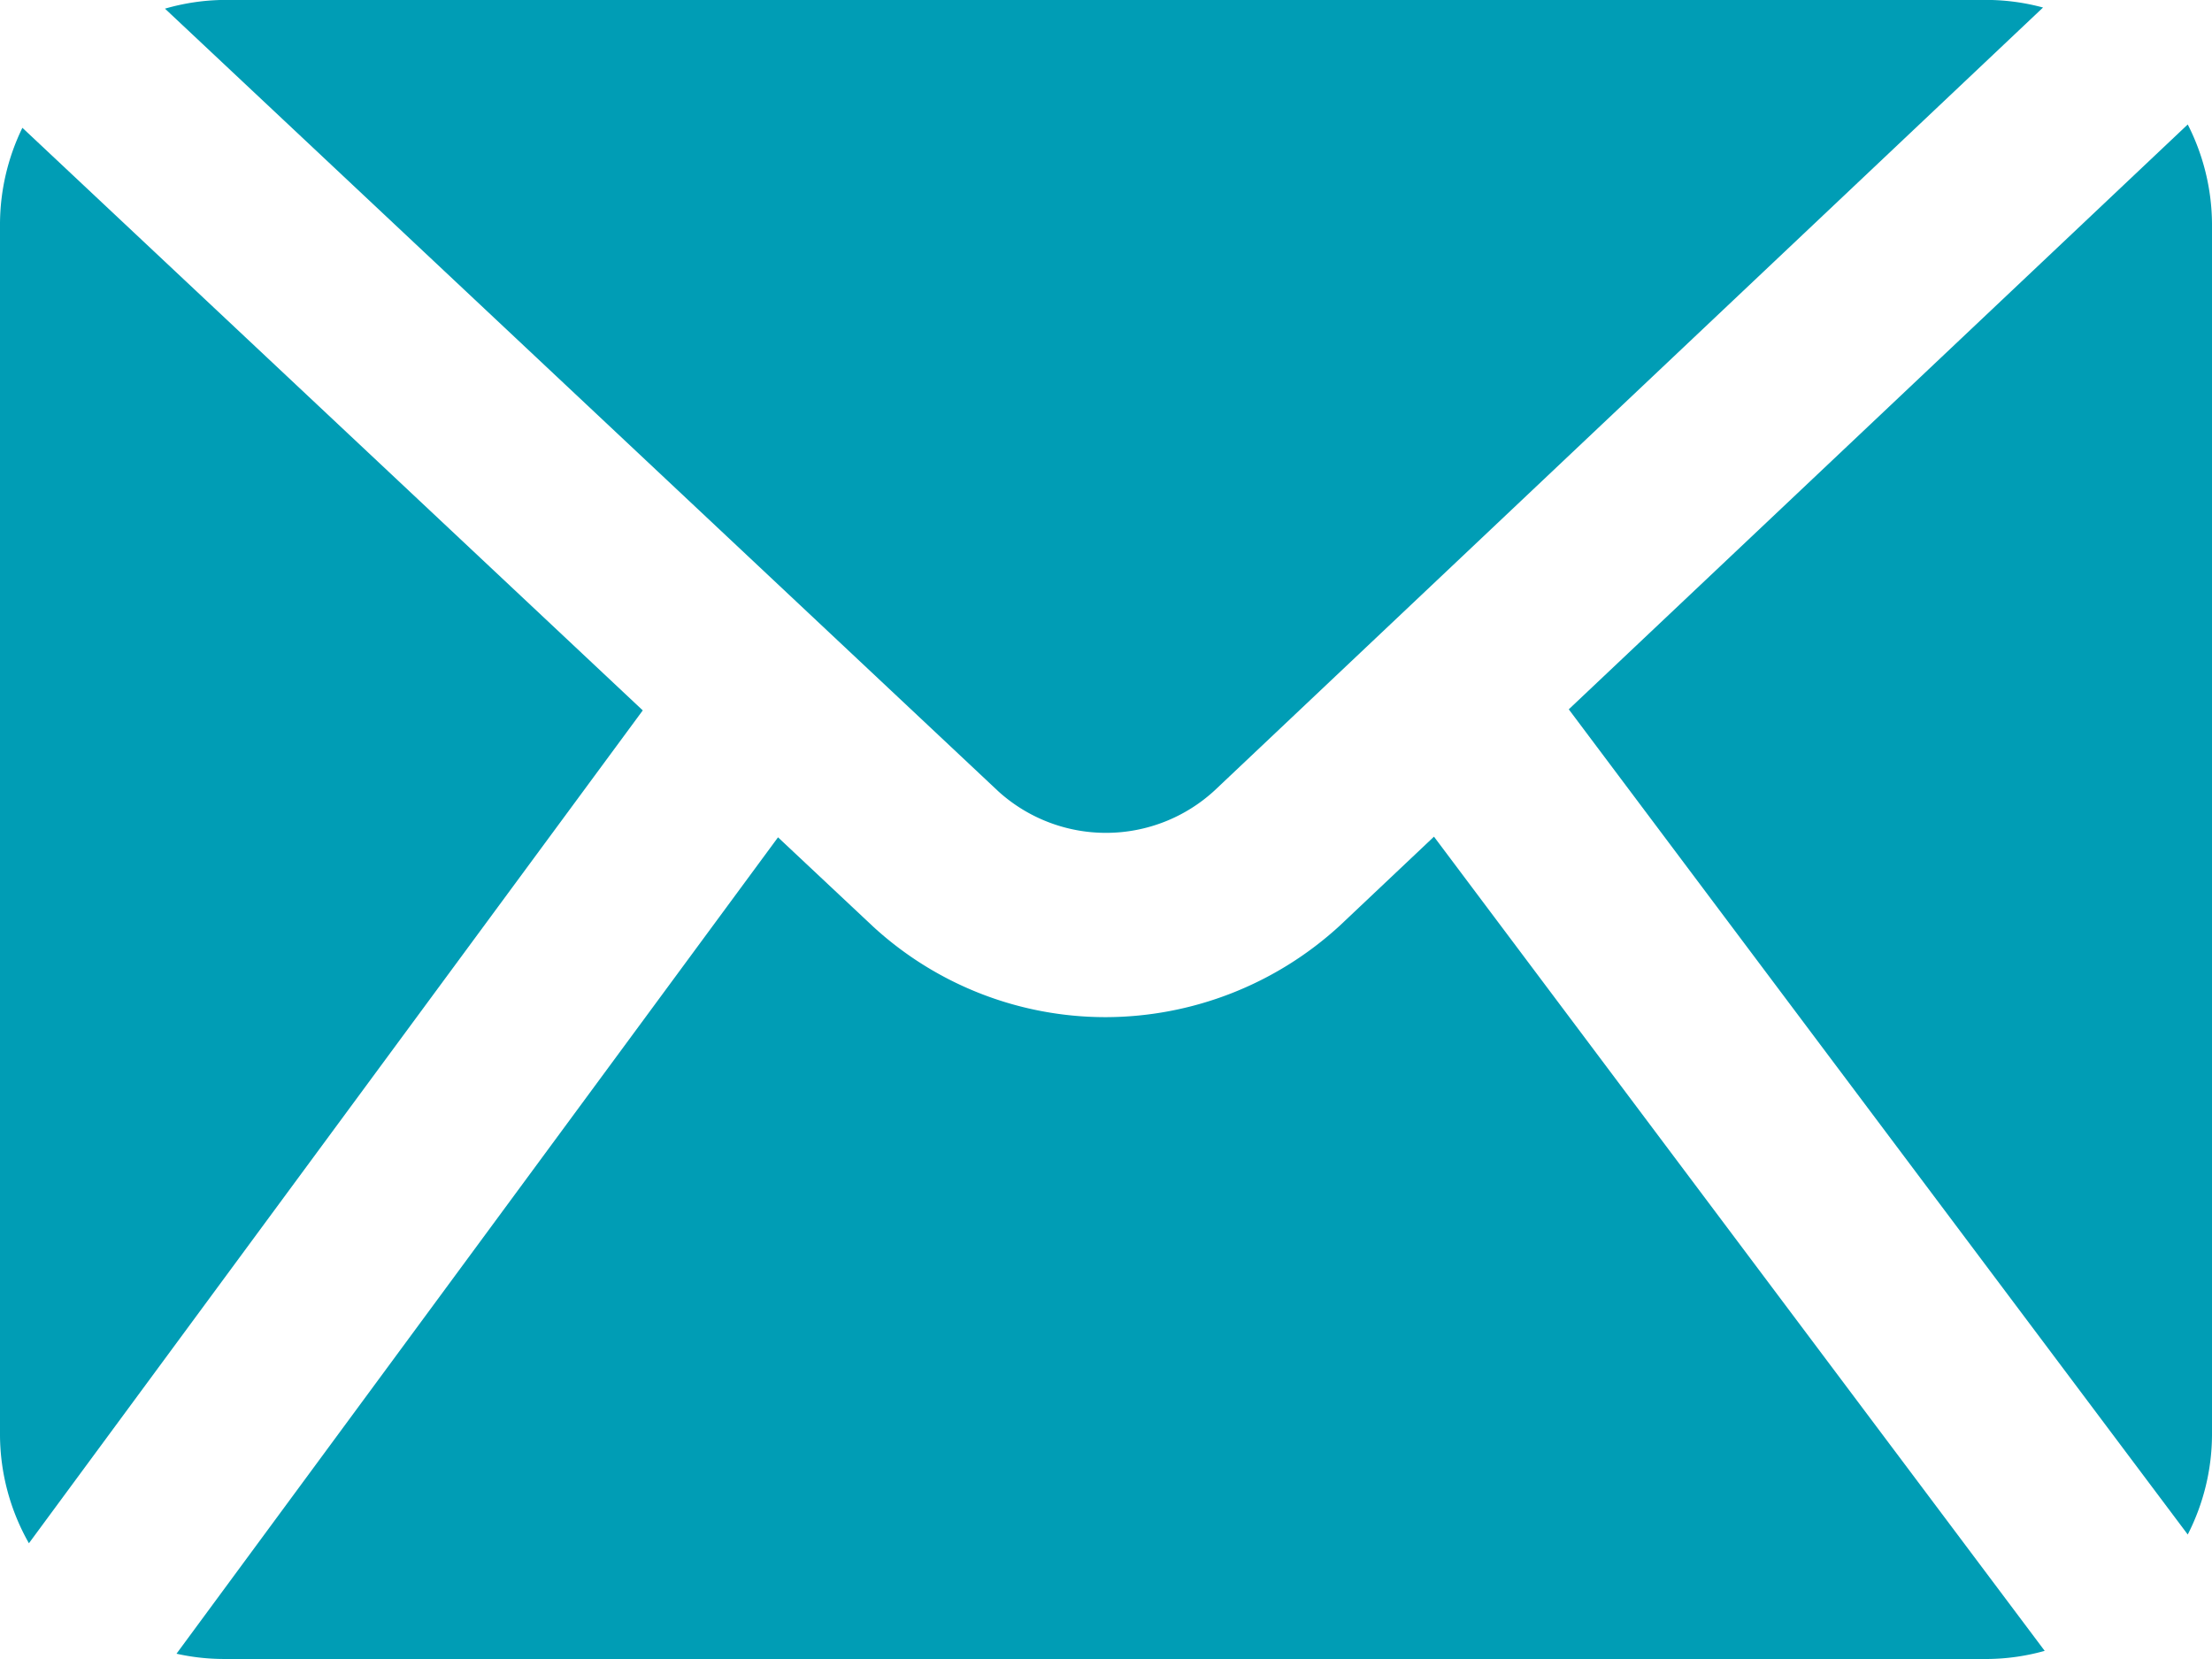
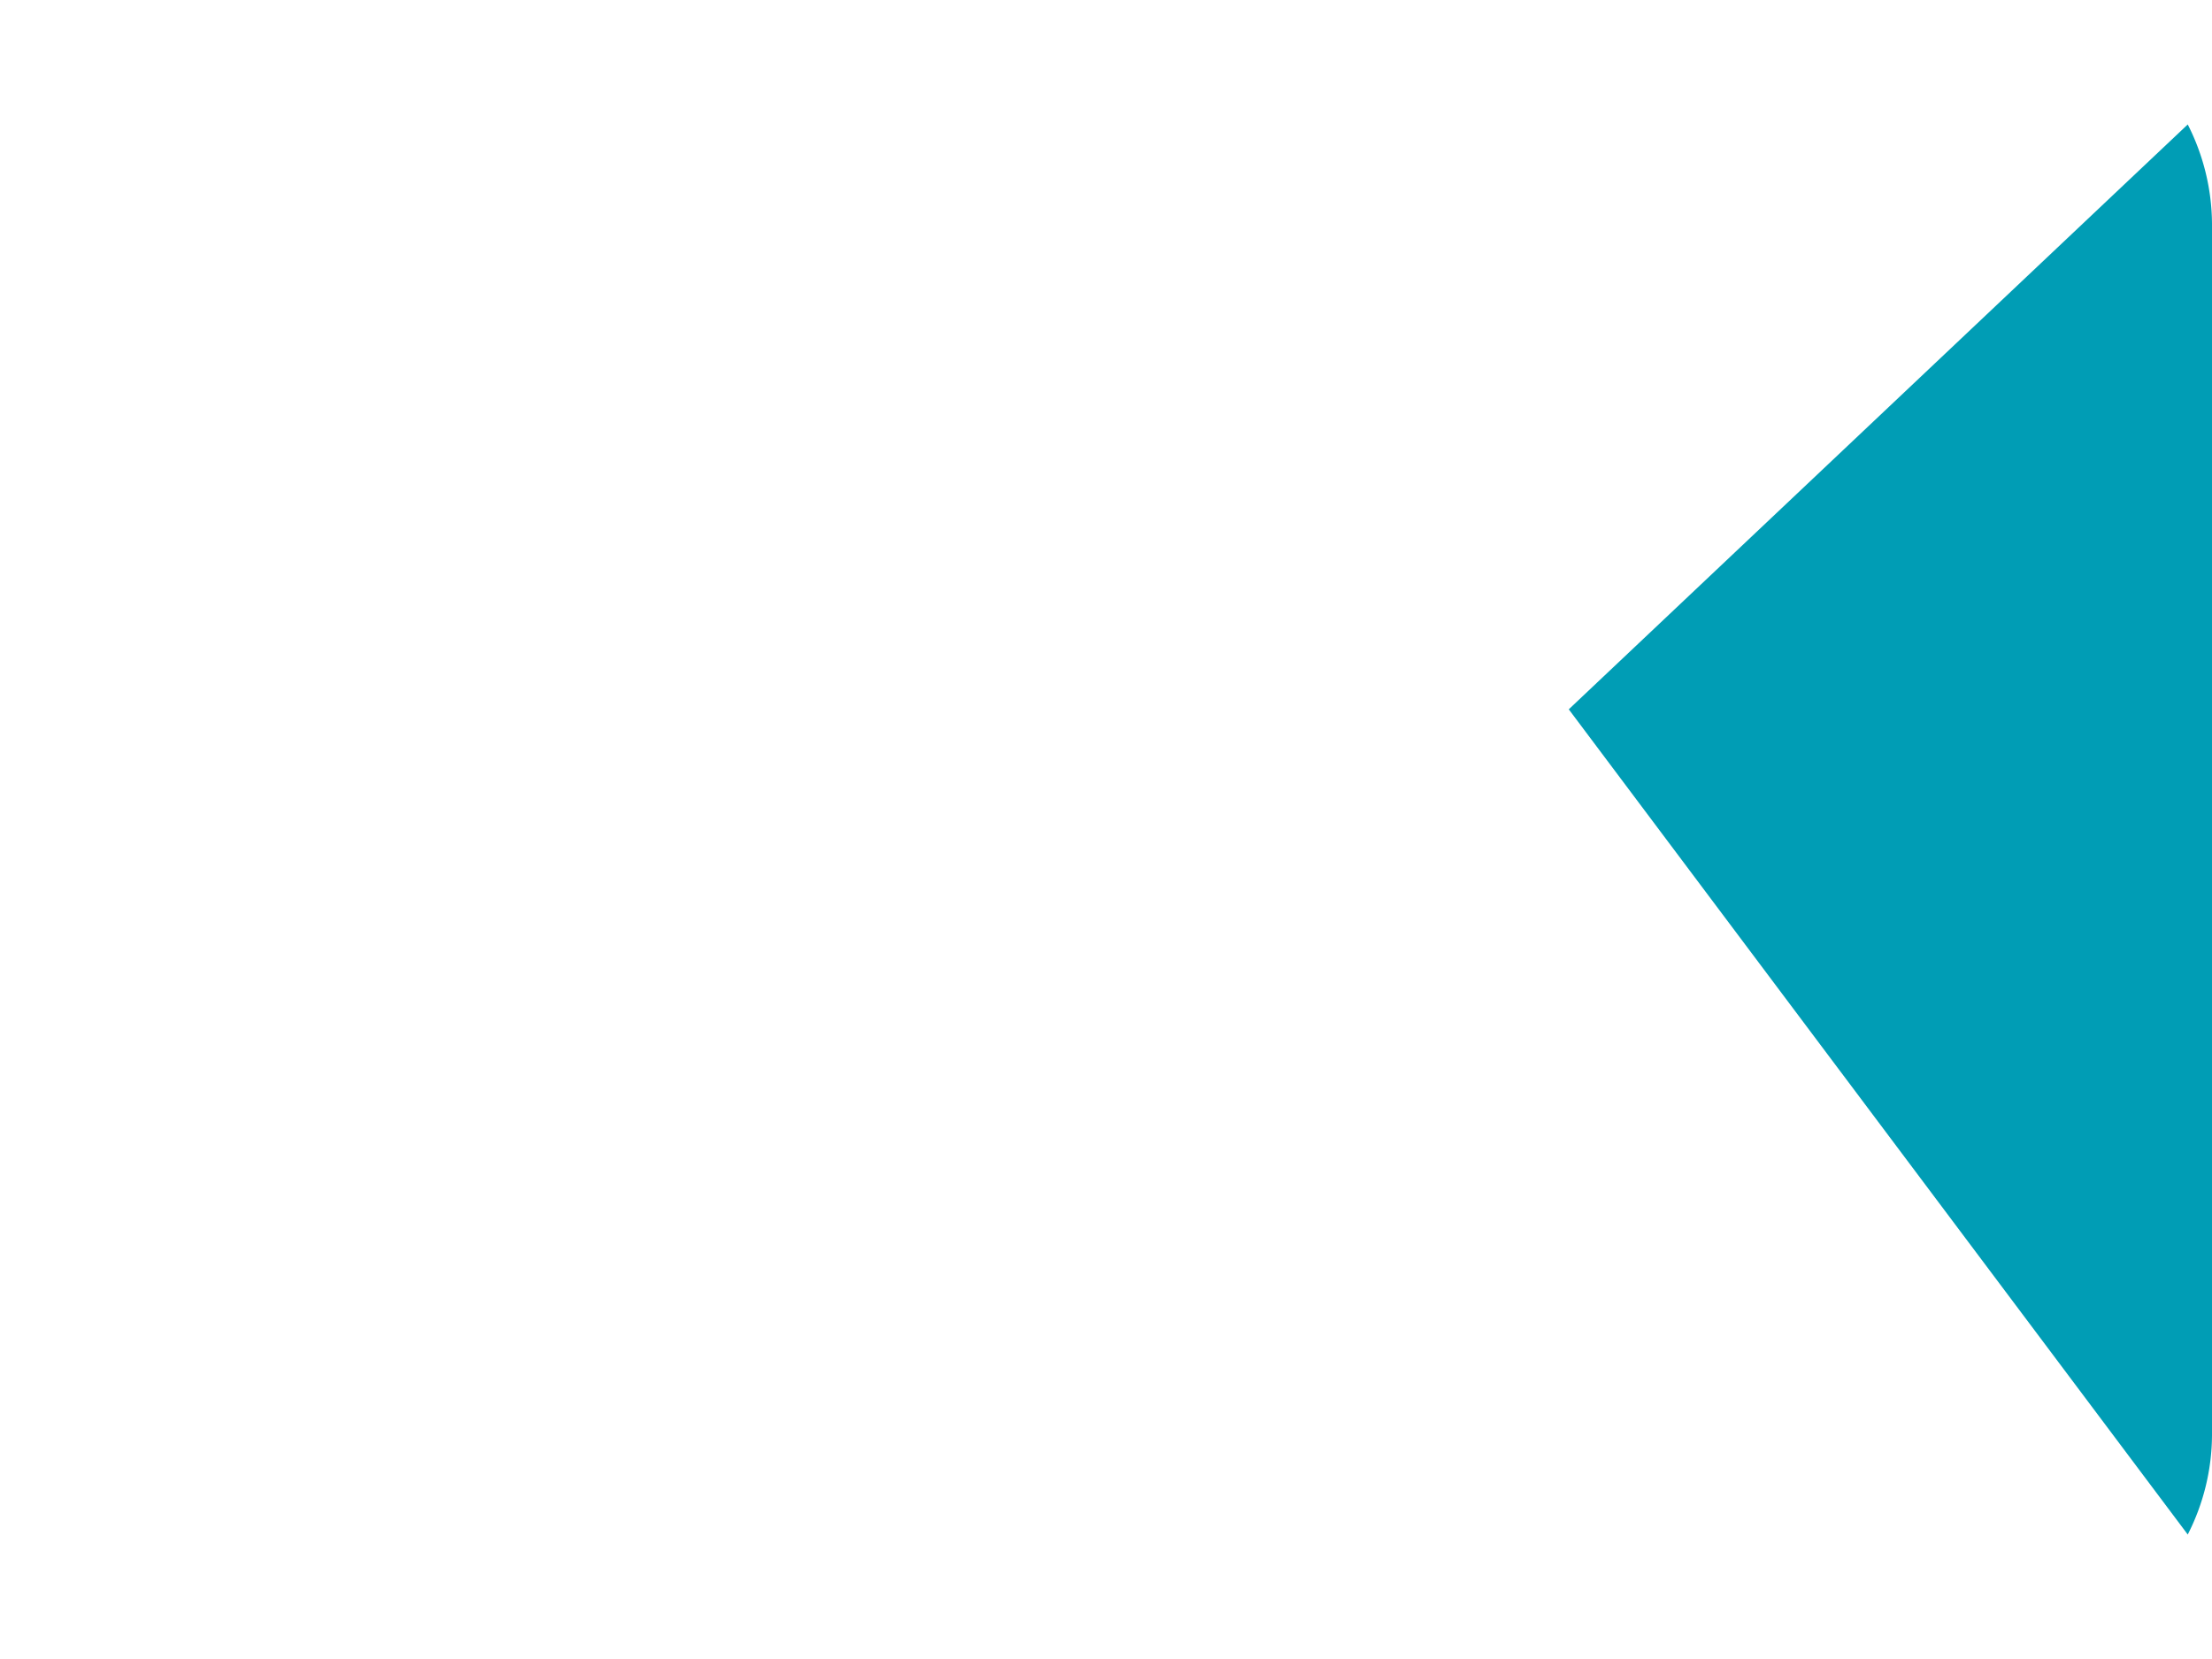
<svg xmlns="http://www.w3.org/2000/svg" id="Group_294" data-name="Group 294" width="33.199" height="24.899" viewBox="0 0 33.199 24.899">
  <g id="Group_191" data-name="Group 191" transform="translate(0 0)">
    <g id="Group_190" data-name="Group 190">
      <g id="Group_186" data-name="Group 186" transform="translate(23.545 1.867)">
        <path id="Path_170" data-name="Path 170" d="M1150.653,1172.082a3.313,3.313,0,0,0,.364-1.488v-18.187a3.329,3.329,0,0,0-.364-1.488l-9.29,8.778Z" transform="translate(-1141.363 -1150.918)" fill="#009db5" fill-rule="evenodd" />
      </g>
      <g id="Group_187" data-name="Group 187" transform="translate(2.476)">
-         <path id="Path_171" data-name="Path 171" d="M1058.061,1154.308a2.406,2.406,0,0,0,3.243-.015l12.434-11.751a3.279,3.279,0,0,0-.82-.114h-26.487a3.3,3.3,0,0,0-.88.131Z" transform="translate(-1045.551 -1142.429)" fill="#009db5" fill-rule="evenodd" />
-       </g>
+         </g>
      <g id="Group_188" data-name="Group 188" transform="translate(2.649 12.557)">
-         <path id="Path_172" data-name="Path 172" d="M1065.209,1199.534l-1.414,1.336a5.21,5.21,0,0,1-3.516,1.373,5.157,5.157,0,0,1-3.483-1.355l-1.432-1.344-9.028,12.253a3.3,3.3,0,0,0,.707.079h26.487a3.269,3.269,0,0,0,.845-.122Z" transform="translate(-1046.336 -1199.534)" fill="#009db5" fill-rule="evenodd" />
-       </g>
+         </g>
      <g id="Group_189" data-name="Group 189" transform="translate(0 1.918)">
-         <path id="Path_173" data-name="Path 173" d="M1034.627,1151.149a3.322,3.322,0,0,0-.336,1.437v18.189a3.315,3.315,0,0,0,.434,1.618l9.213-12.5Z" transform="translate(-1034.291 -1151.149)" fill="#009db5" fill-rule="evenodd" />
-       </g>
+         </g>
    </g>
  </g>
</svg>